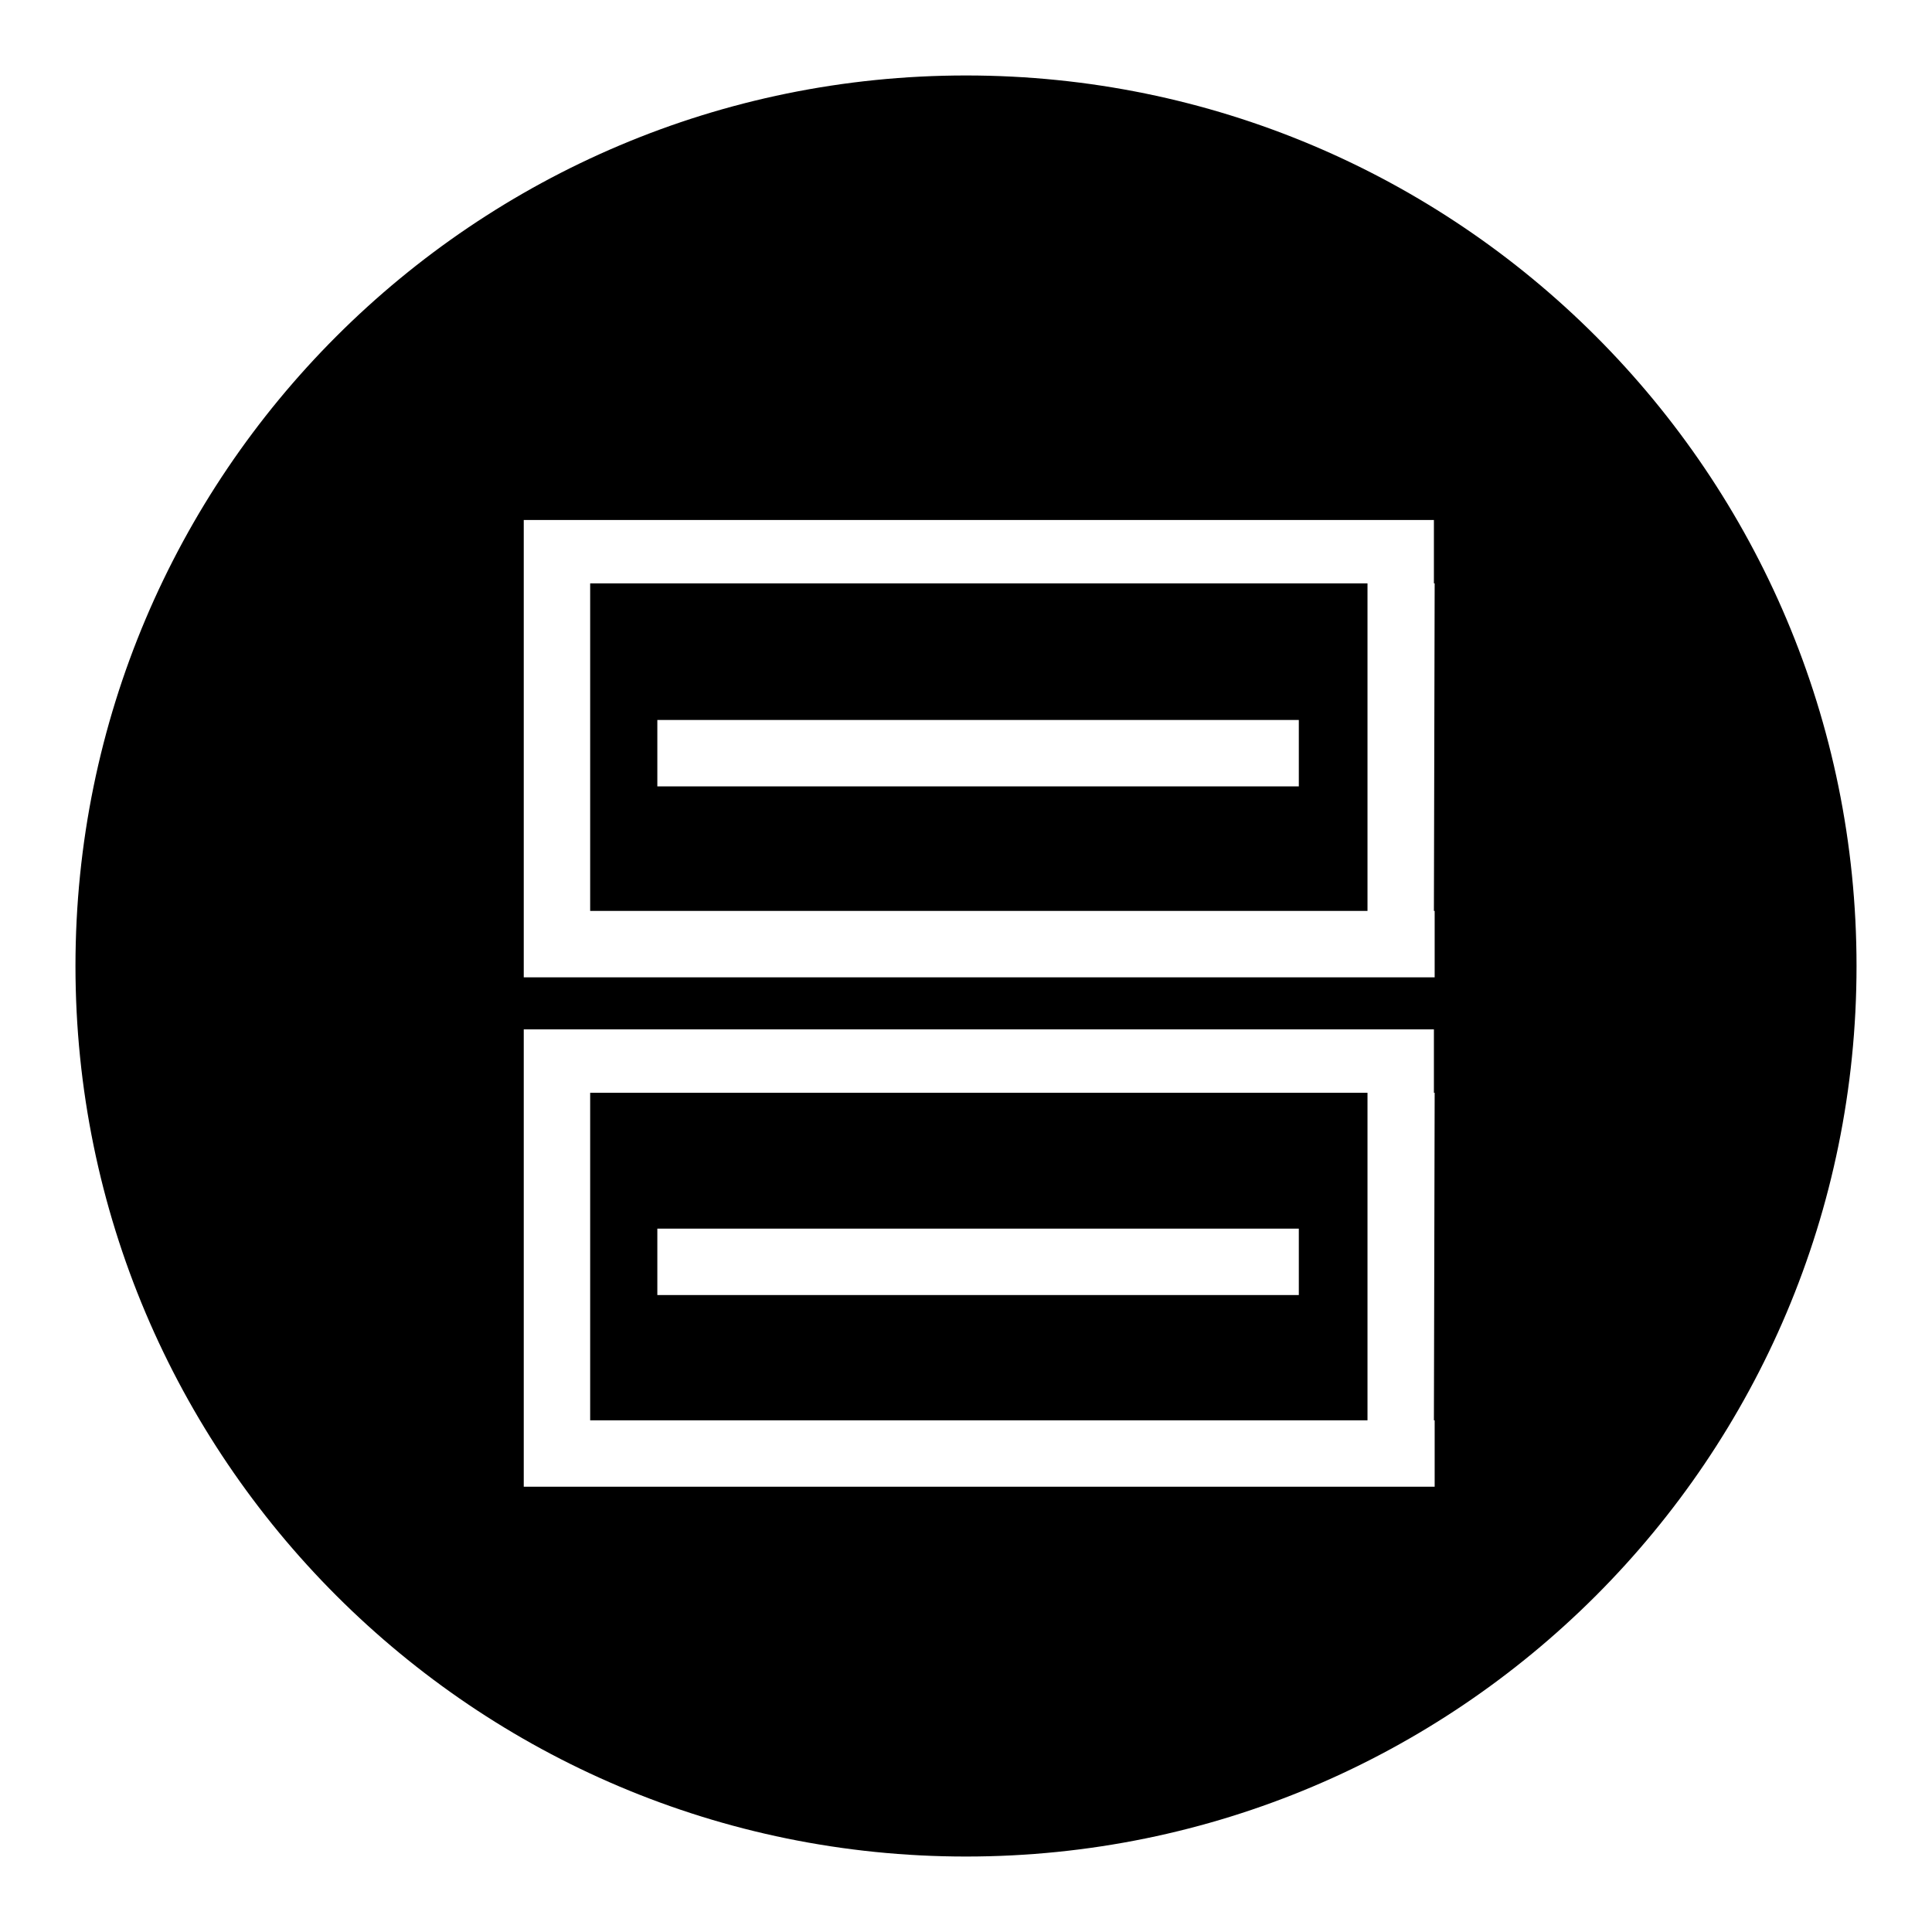
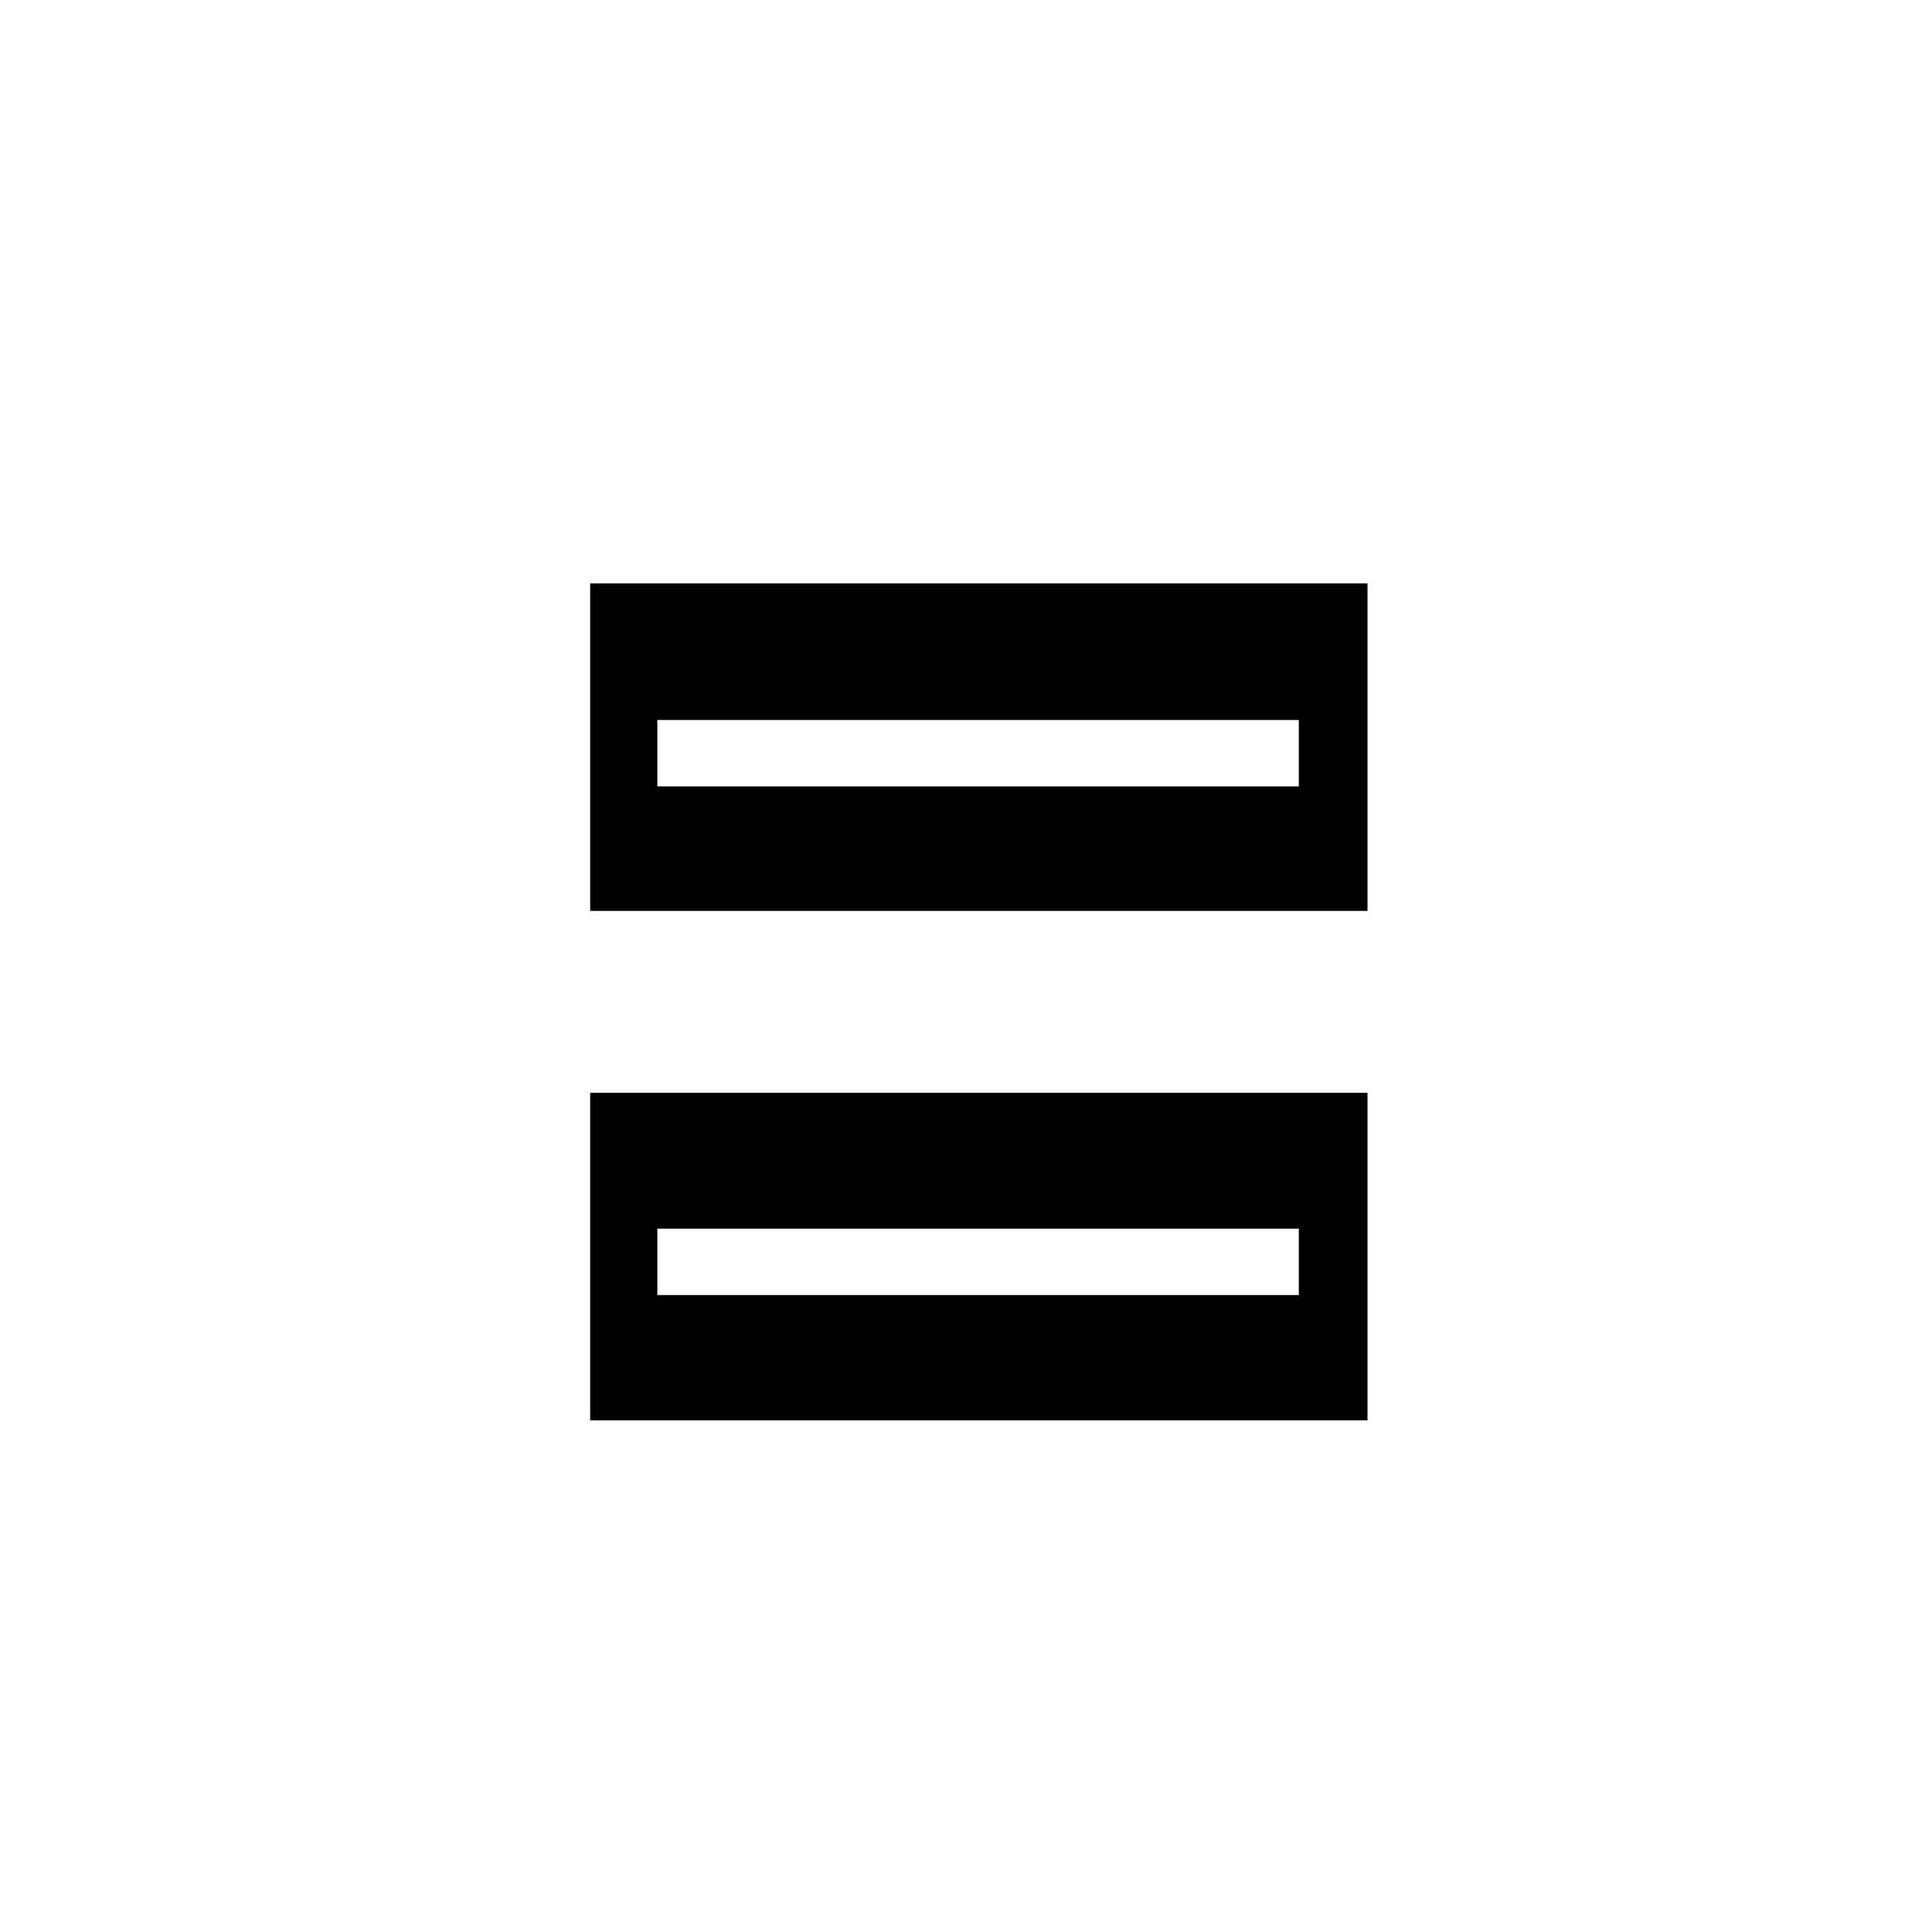
<svg xmlns="http://www.w3.org/2000/svg" version="1.1" x="0px" y="0px" viewBox="0 0 256 256" enable-background="new 0 0 256 256" xml:space="preserve">
  <g>
    <g>
      <path fill="#000000" d="M181.2,188.2v-43.4h-103v43.4H181.2z M172.1,162.8v8.8H87.1v-8.8H172.1z" />
-       <path fill="#000000" d="M128,10C62.9,10,10,62.8,10,128c0,65.2,52.9,118,118,118c65.2,0,118-52.8,118-118C246,62.8,193.2,10,128,10L128,10z M190.1,144.8L190.1,144.8l-0.1,43.4h0.1v8.8H69.4v-60.6h120.6V144.8L190.1,144.8z M190.1,77.3L190.1,77.3l-0.1,43.4h0.1v8.8H69.4V68.9h120.6V77.3L190.1,77.3z" />
      <path fill="#000000" d="M181.2,120.7V77.3h-103v43.4H181.2z M172.1,95.4v8.8H87.1v-8.8H172.1z" />
    </g>
  </g>
</svg>